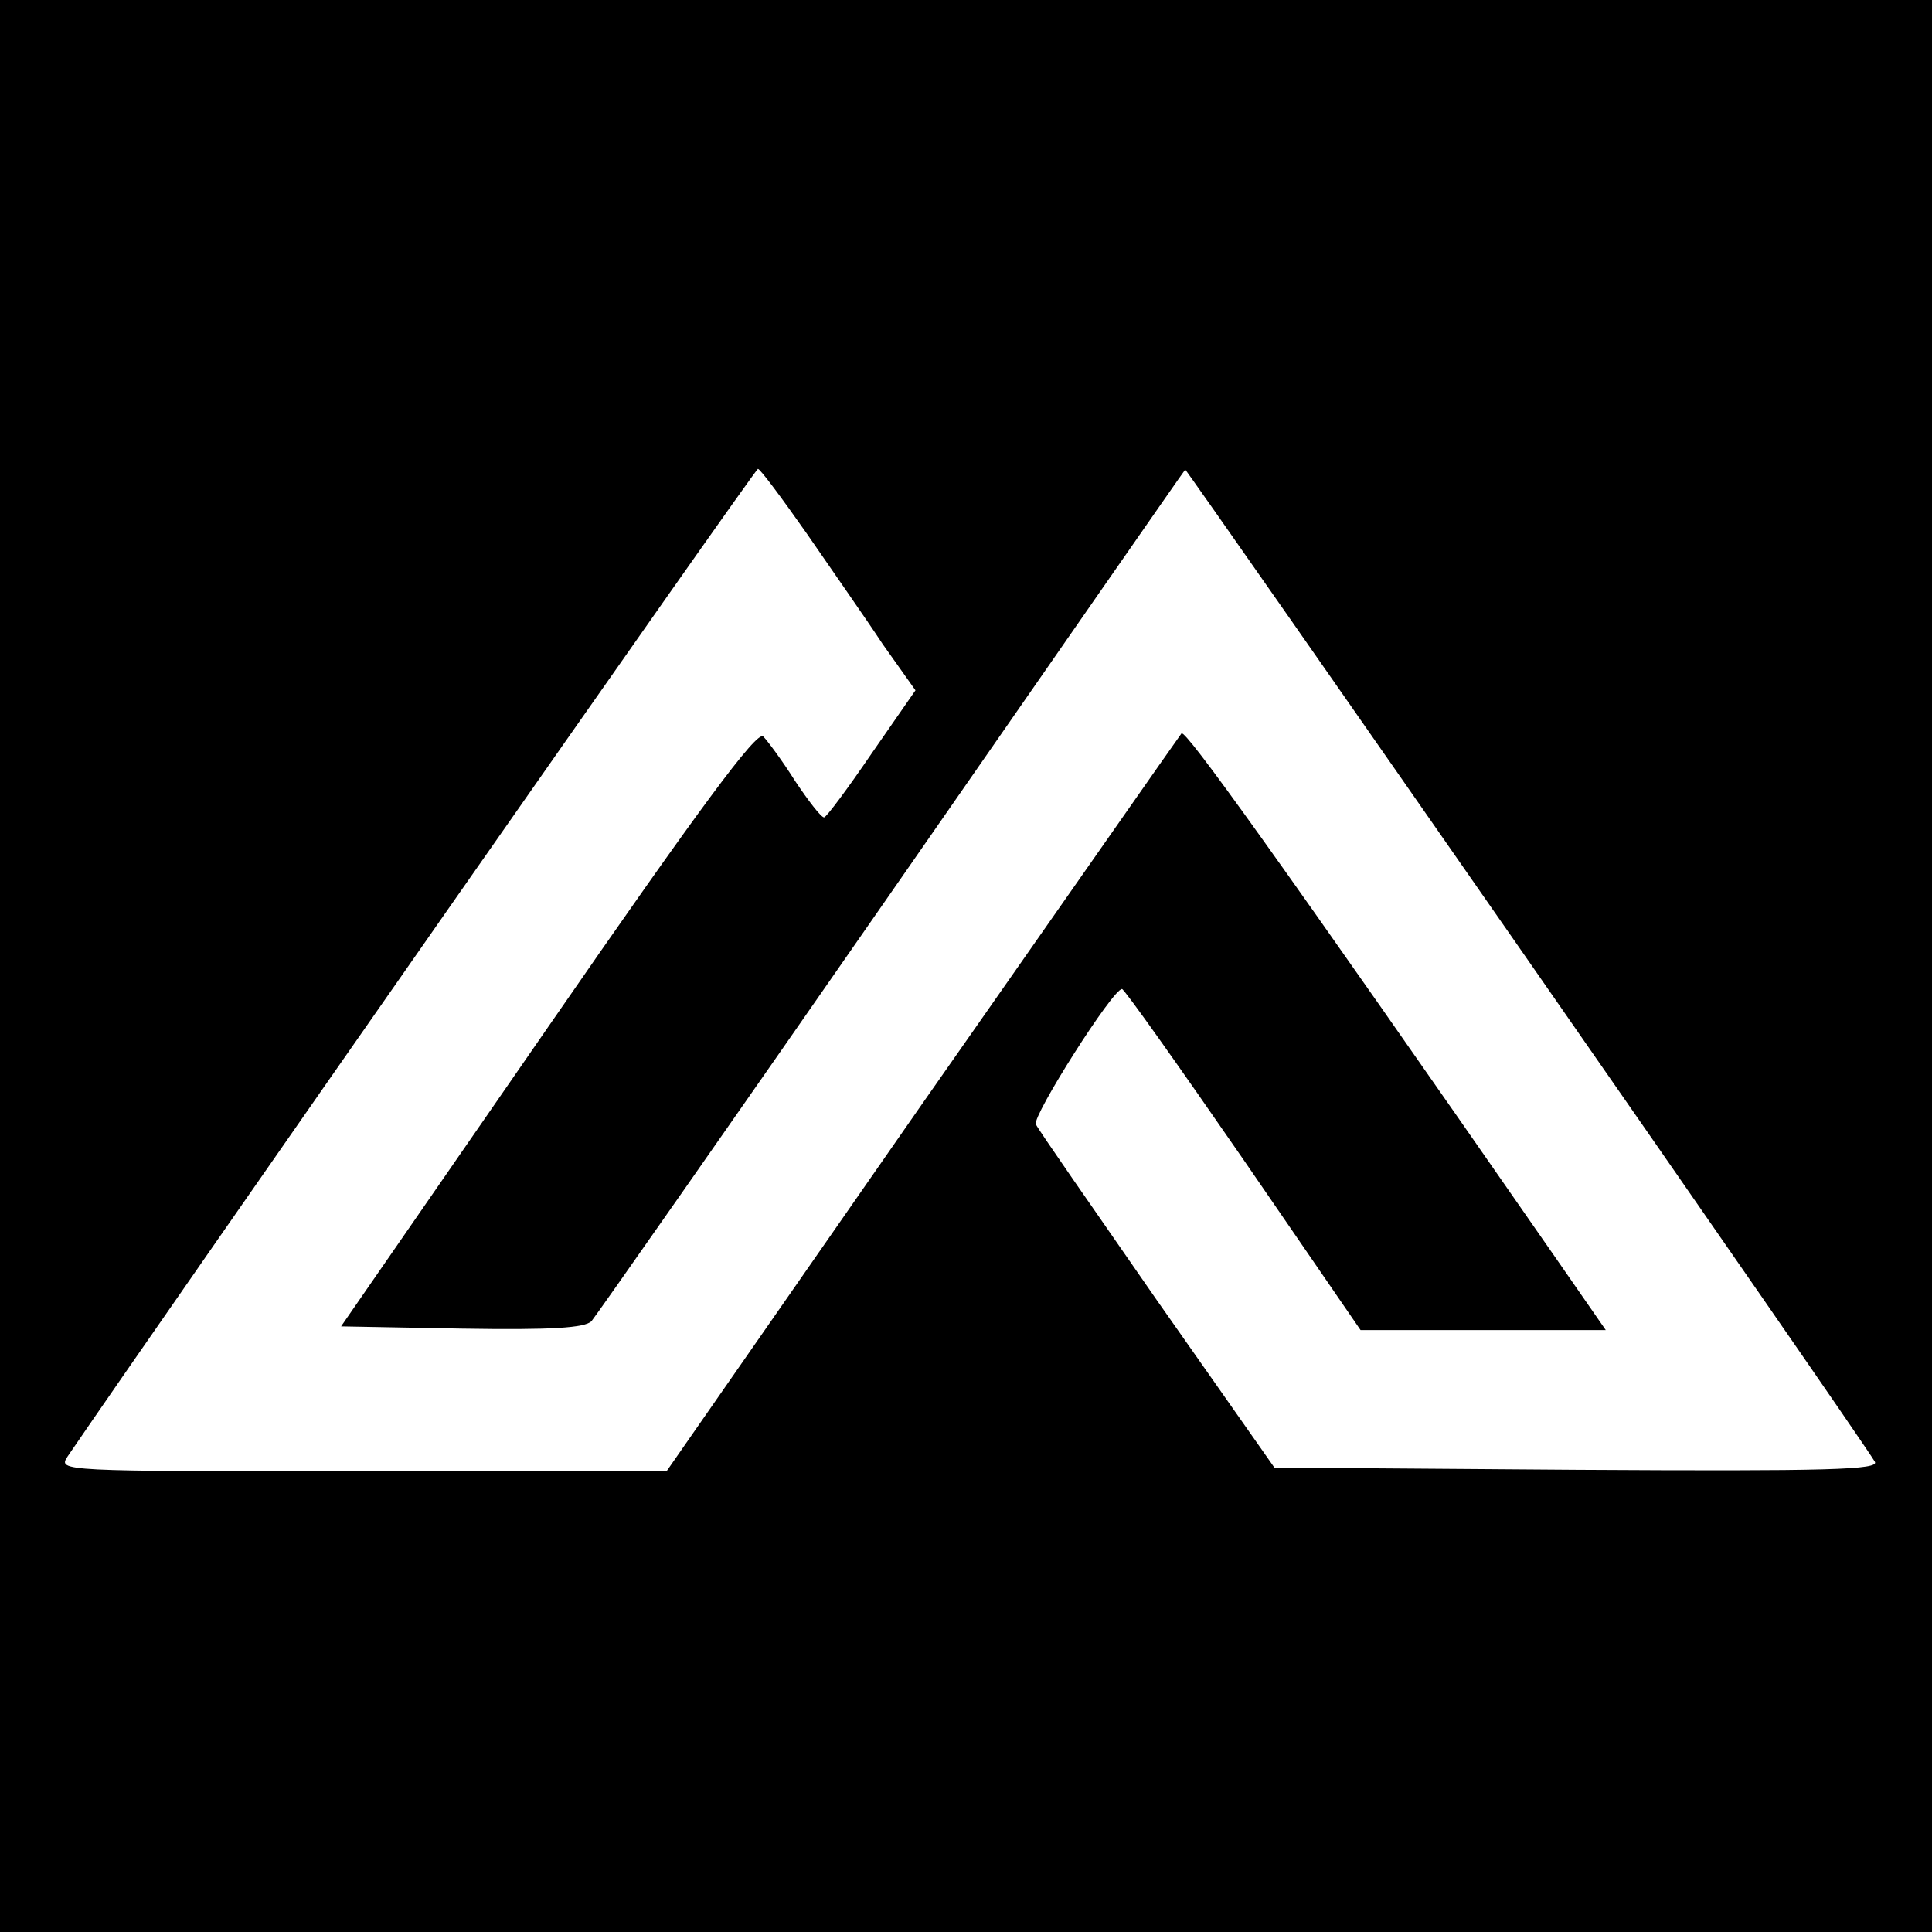
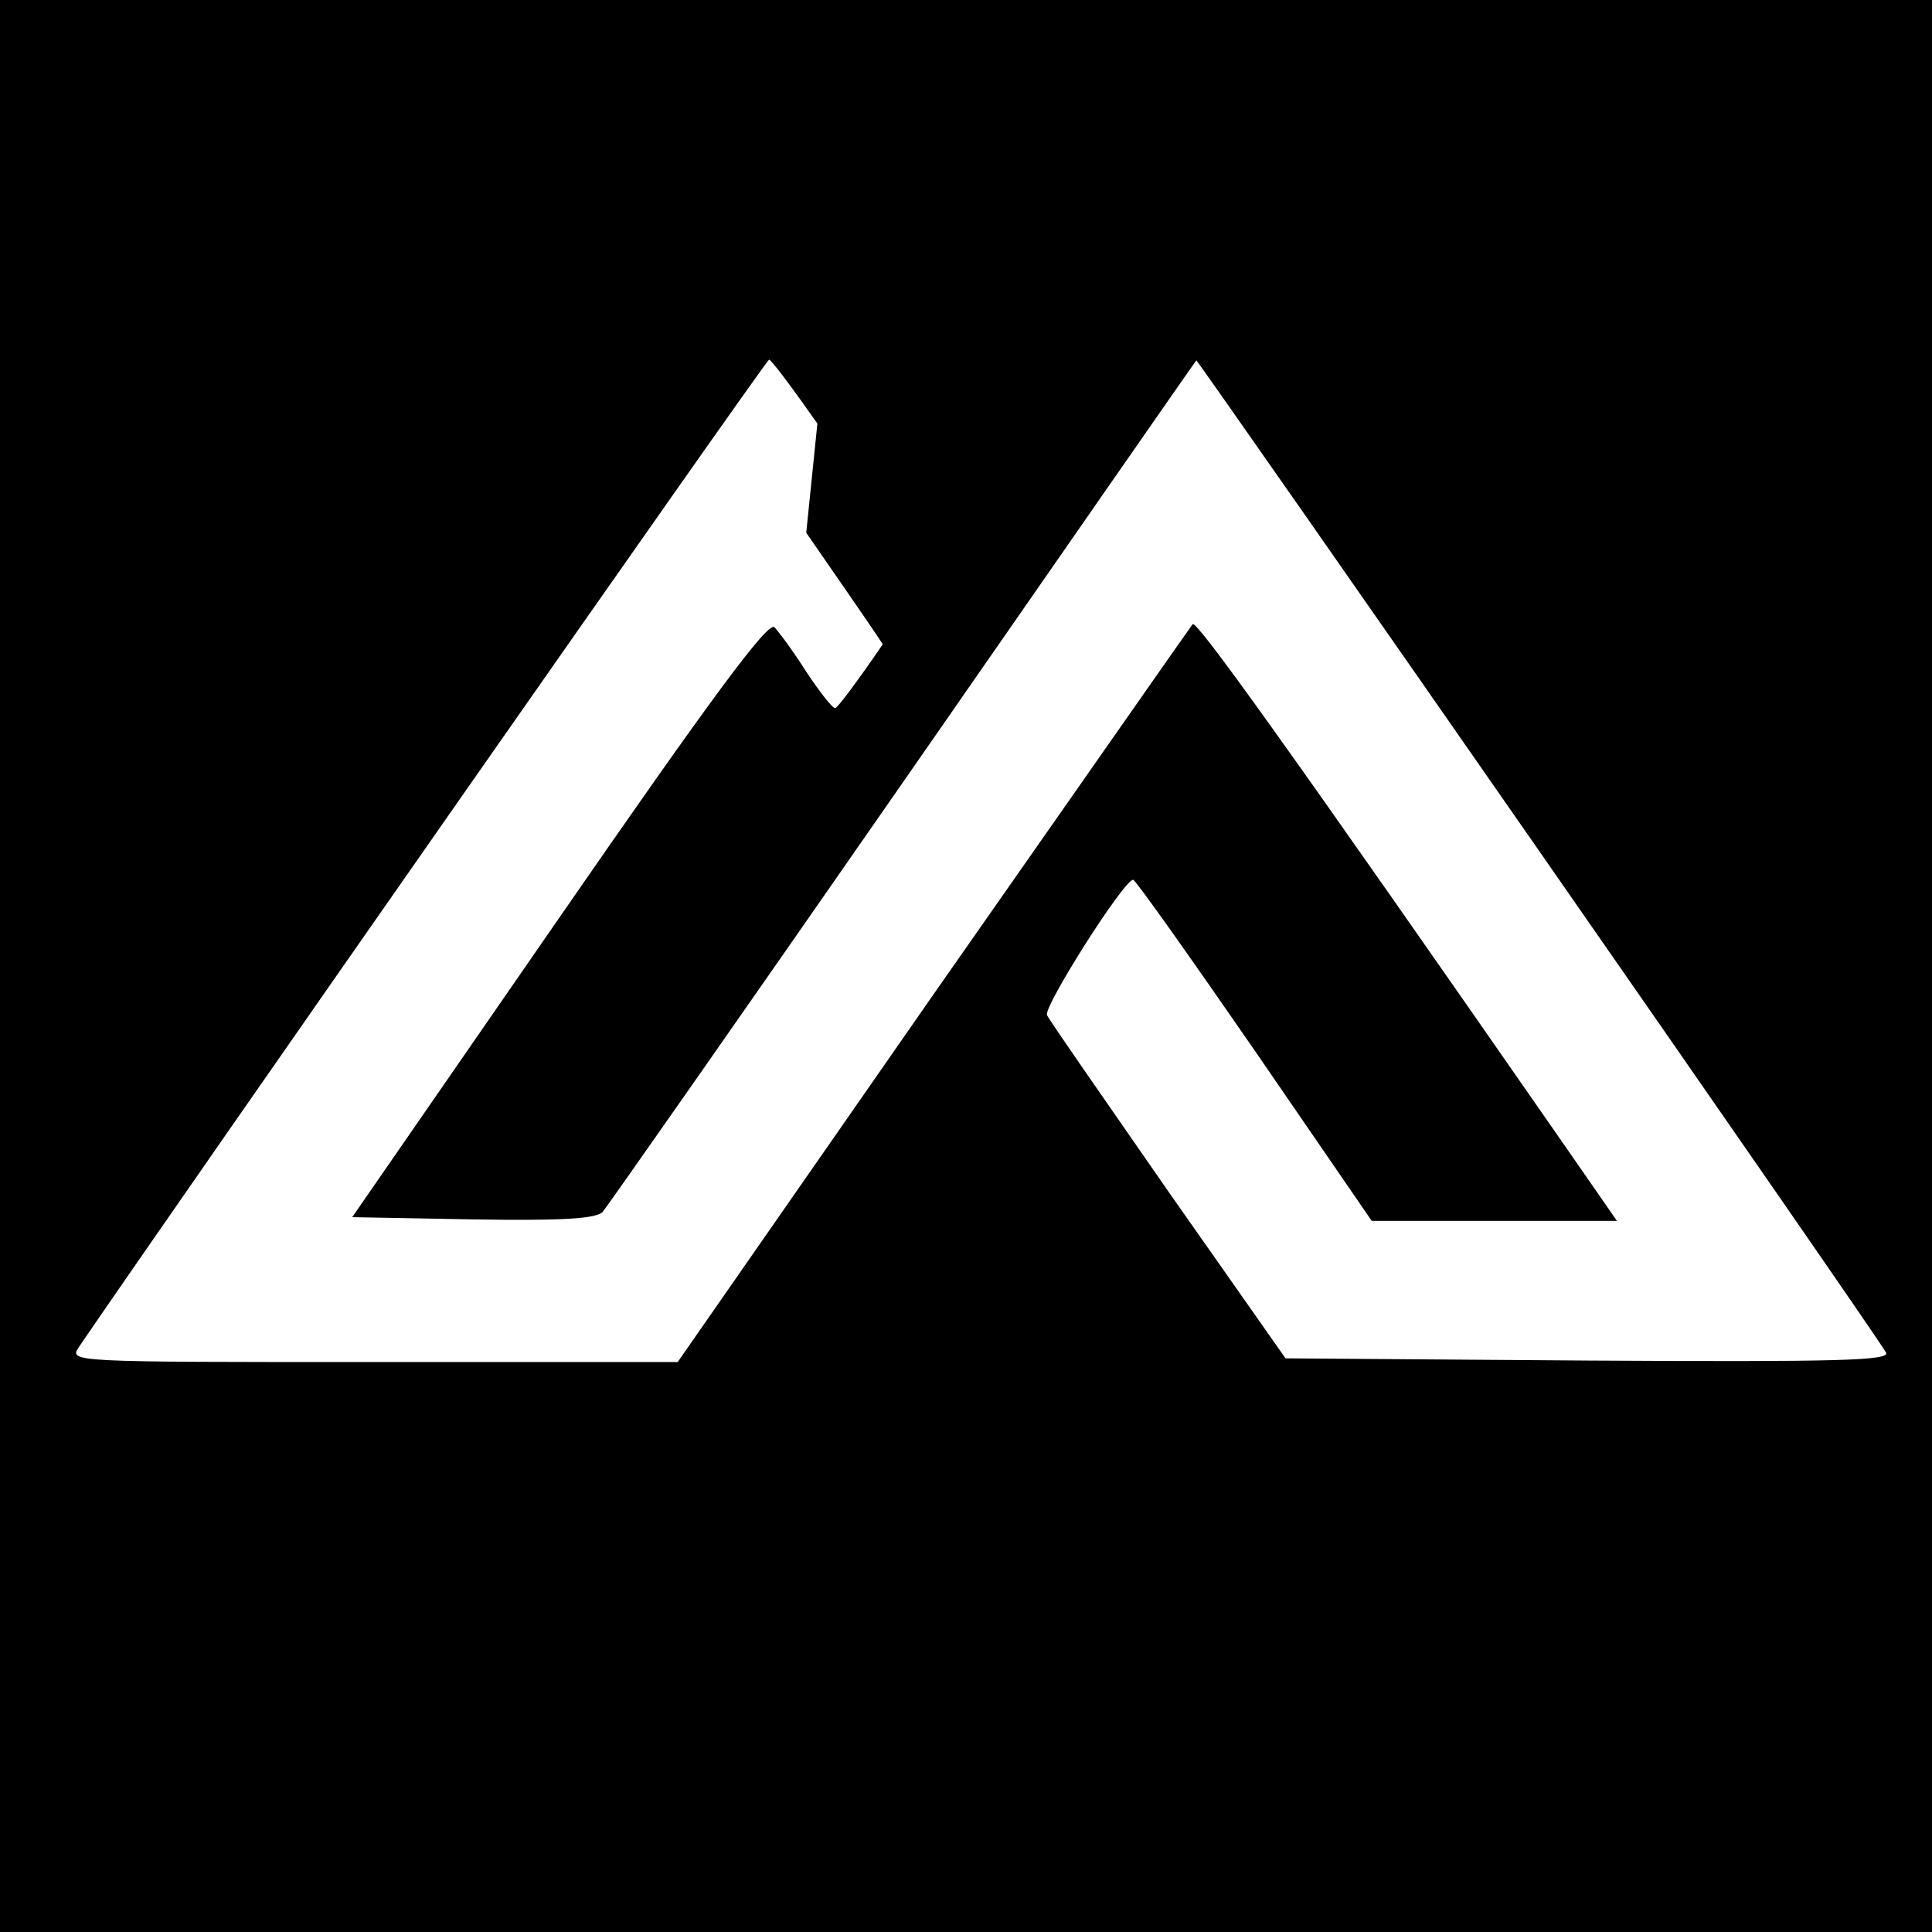
<svg xmlns="http://www.w3.org/2000/svg" version="1.0" width="260pt" height="260pt" viewBox="0 0 260 260" preserveAspectRatio="xMidYMid meet">
  <g transform="translate(0,260) scale(0.1,-0.1)" fill="#000000" stroke="none">
-     <path d="M0 1300 l0 -1300 1300 0 1300 0 0 1300 0 1300 -1300 0 -1300 0 0 -1300z m1085 583 c33 -48 80 -115 103 -150 l44 -62 -59 -85 c-32 -47 -61 -86 -64 -86 -4 0 -21 22 -39 49 -17 27 -37 54 -43 60 -9 7 -84 -94 -290 -392 l-278 -402 162 -3 c122 -2 166 1 175 10 6 7 188 267 404 578 216 311 393 566 395 568 1 2 907 -1299 928 -1335 7 -11 -61 -13 -400 -11 l-408 3 -158 225 c-86 124 -160 230 -163 237 -5 11 104 183 116 182 3 0 76 -103 163 -229 l158 -230 165 0 165 0 -68 98 c-380 547 -498 711 -503 705 -4 -5 -161 -230 -350 -500 l-343 -493 -410 0 c-408 0 -409 0 -396 20 135 198 925 1329 929 1329 3 0 32 -39 65 -86z" />
+     <path d="M0 1300 l0 -1300 1300 0 1300 0 0 1300 0 1300 -1300 0 -1300 0 0 -1300z m1085 583 c33 -48 80 -115 103 -150 c-32 -47 -61 -86 -64 -86 -4 0 -21 22 -39 49 -17 27 -37 54 -43 60 -9 7 -84 -94 -290 -392 l-278 -402 162 -3 c122 -2 166 1 175 10 6 7 188 267 404 578 216 311 393 566 395 568 1 2 907 -1299 928 -1335 7 -11 -61 -13 -400 -11 l-408 3 -158 225 c-86 124 -160 230 -163 237 -5 11 104 183 116 182 3 0 76 -103 163 -229 l158 -230 165 0 165 0 -68 98 c-380 547 -498 711 -503 705 -4 -5 -161 -230 -350 -500 l-343 -493 -410 0 c-408 0 -409 0 -396 20 135 198 925 1329 929 1329 3 0 32 -39 65 -86z" />
  </g>
</svg>